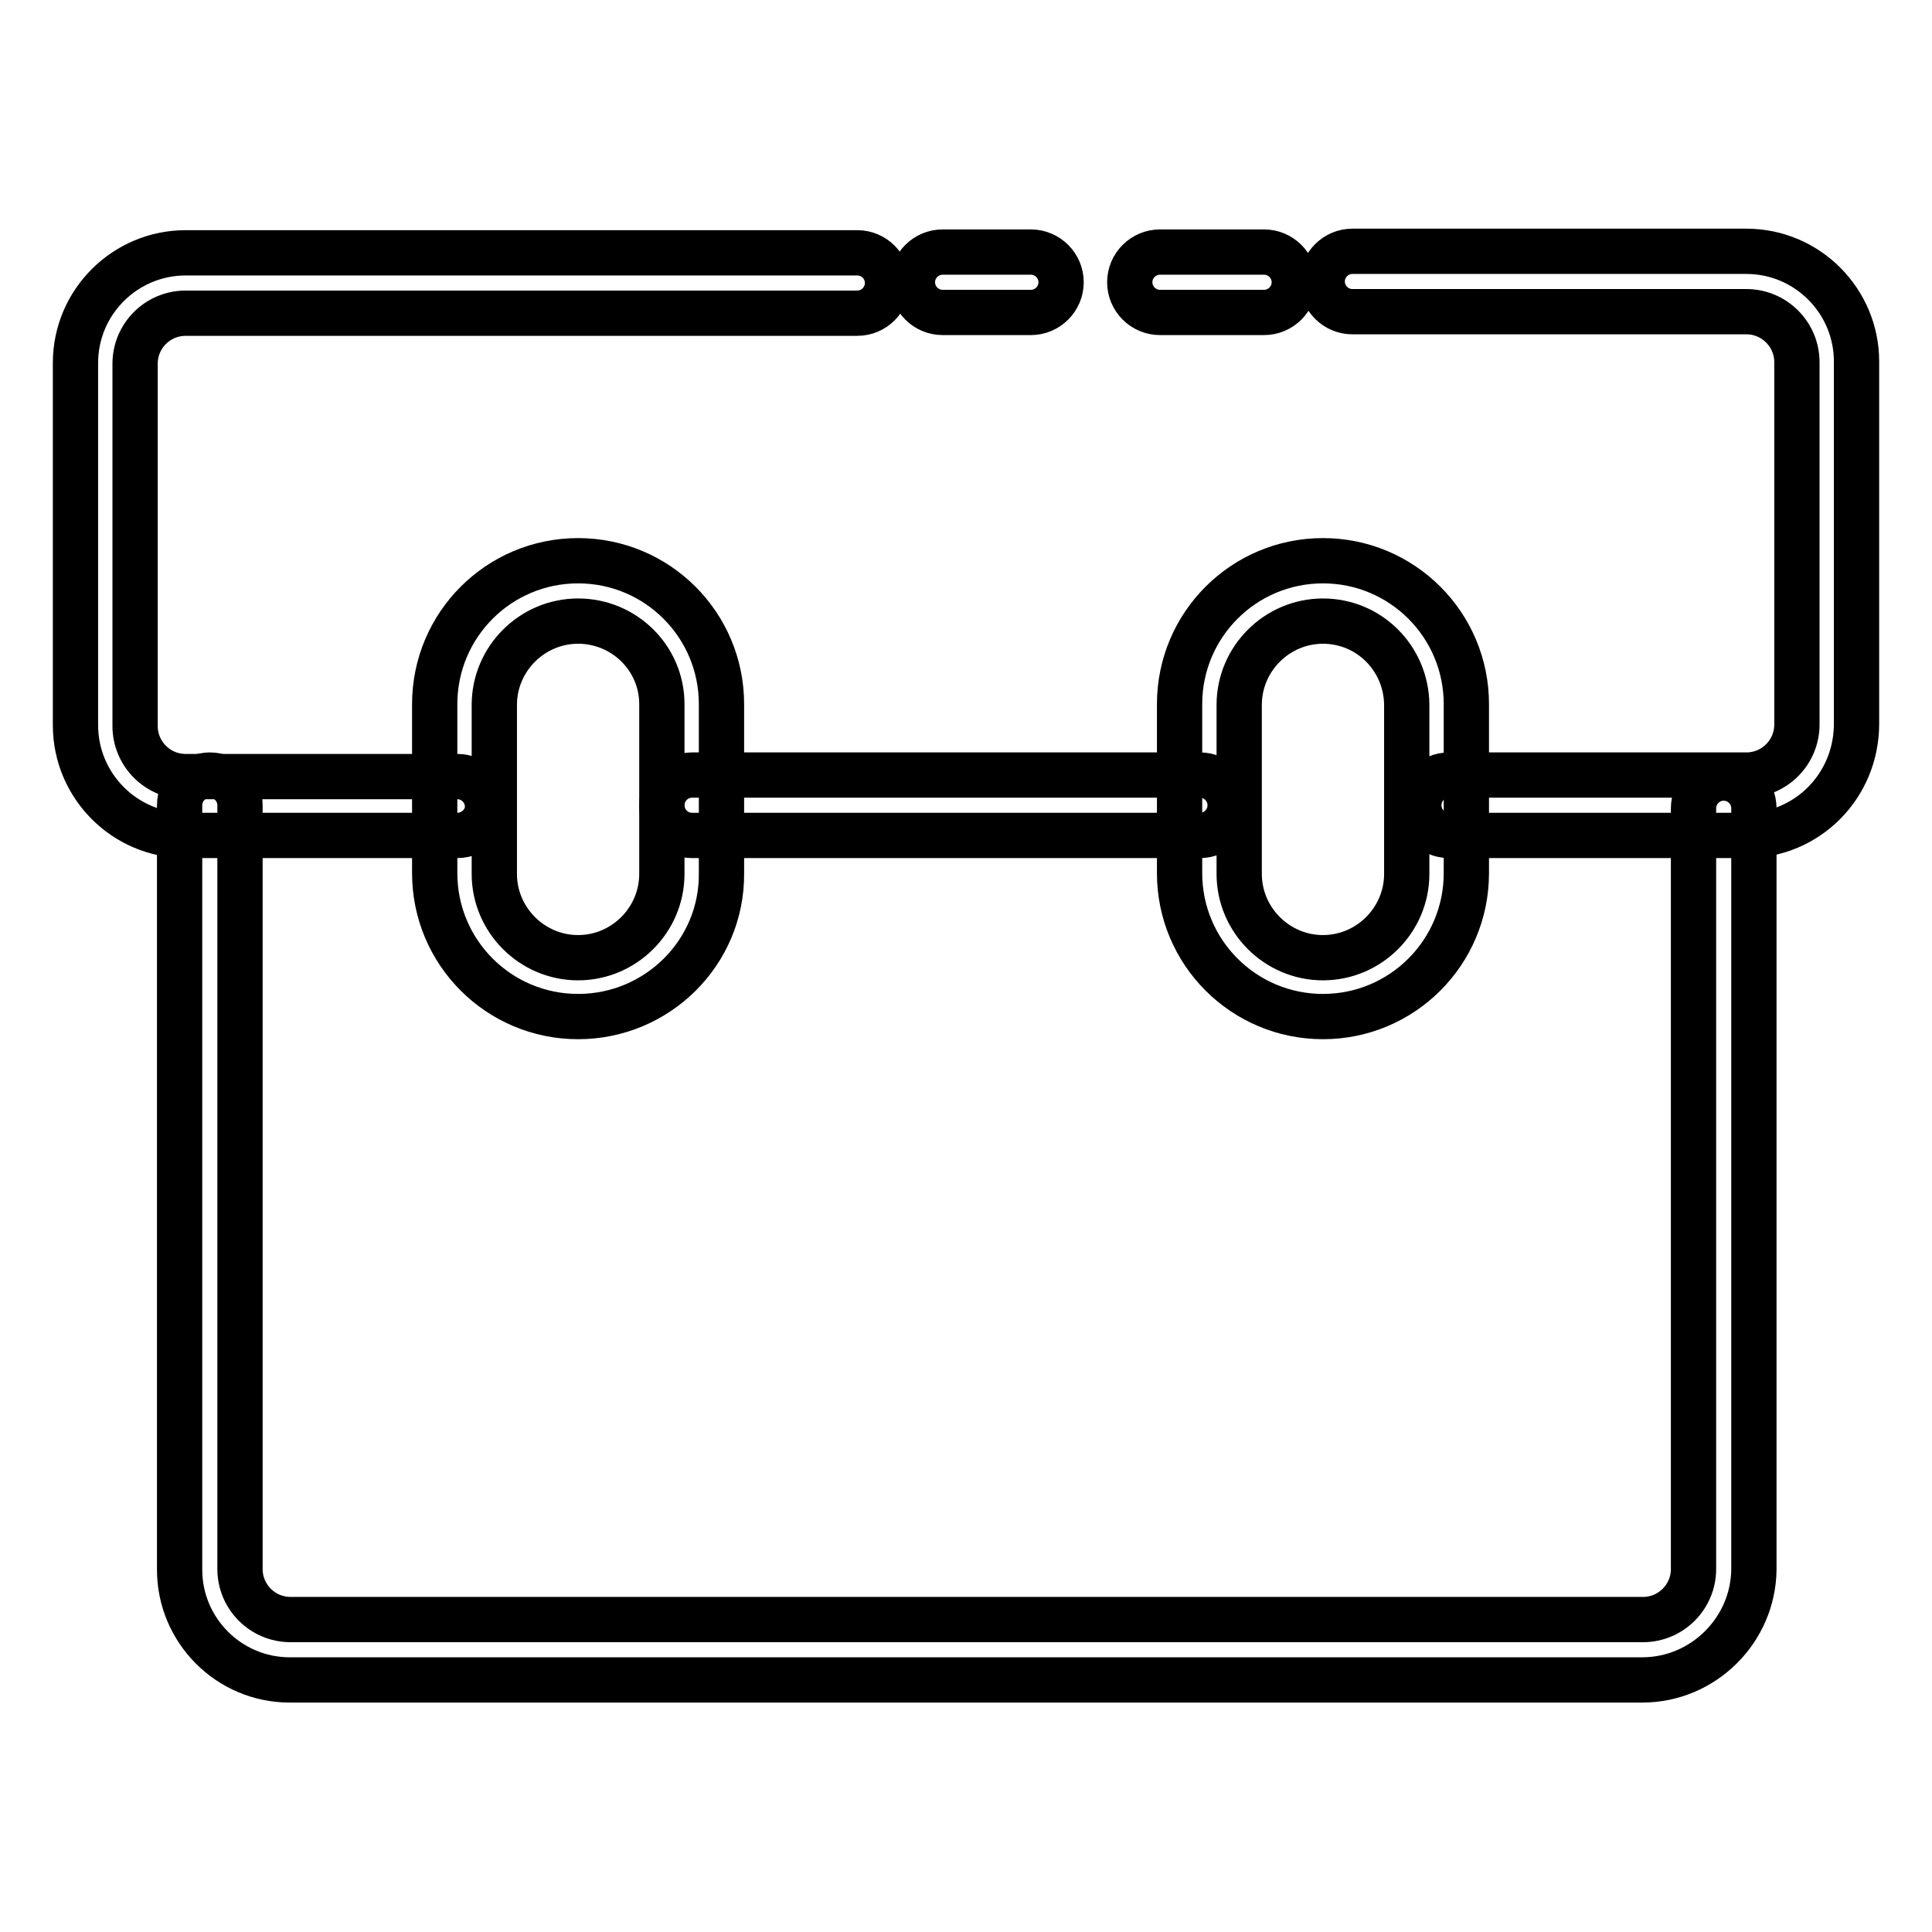
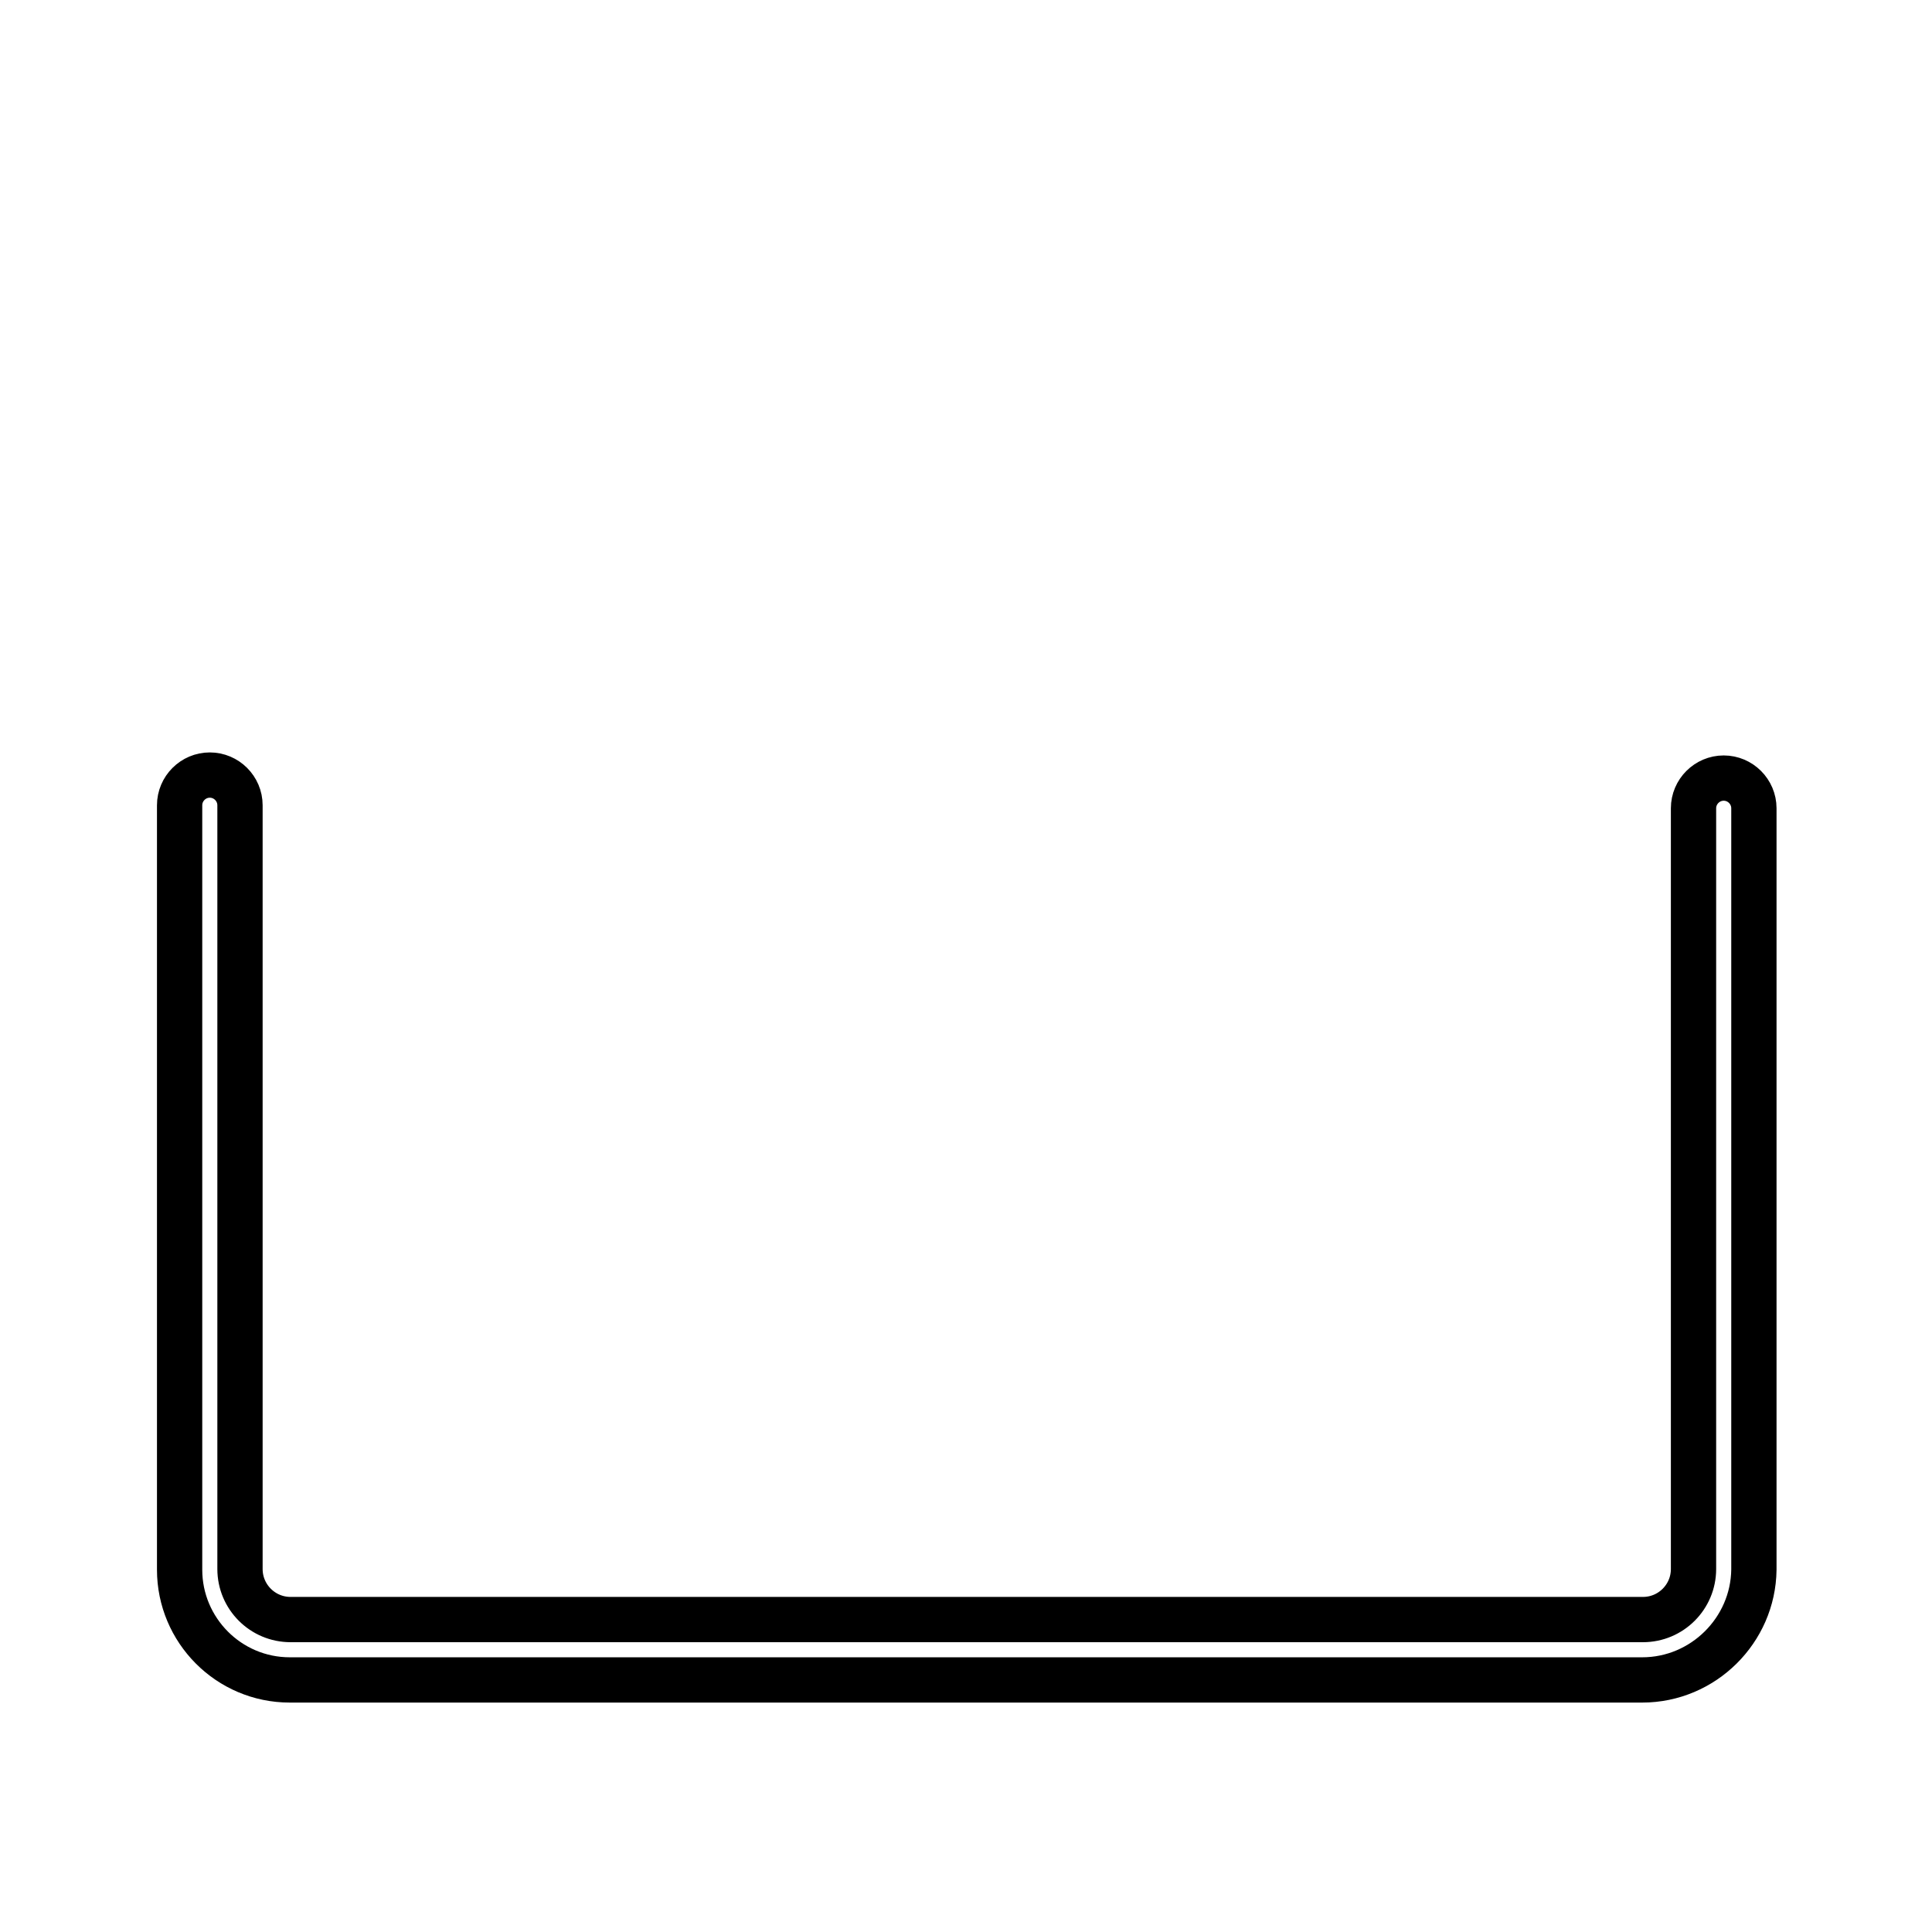
<svg xmlns="http://www.w3.org/2000/svg" version="1.1" x="0px" y="0px" viewBox="0 0 256 256" enable-background="new 0 0 256 256" xml:space="preserve">
  <g>
    <path stroke-width="6" fill-opacity="0" stroke="#000000" d="M217.6,222.6H38.4c-8.1,0-14.6-6.6-14.6-14.6V106.7c0-2.2,1.8-4,4-4s4,1.8,4,4v101.2c0,3.7,3,6.7,6.7,6.7 h179.2c3.7,0,6.7-3,6.7-6.7V107.1c0-2.2,1.8-4,4-4c2.2,0,4,1.8,4,4v100.9C232.3,216,225.7,222.6,217.6,222.6z" />
-     <path stroke-width="6" fill-opacity="0" stroke="#000000" d="M76.6,134.7c-10.5,0-19-8.5-19-19V93.3c0-10.5,8.5-19,19-19c10.5,0,19,8.5,19,19v22.4 C95.7,126.2,87.1,134.7,76.6,134.7z M76.6,82.3c-6.1,0-11.1,5-11.1,11.1v22.4c0,6.1,5,11.1,11.1,11.1c6.1,0,11.1-5,11.1-11.1V93.3 C87.7,87.2,82.7,82.3,76.6,82.3z M175.3,134.7c-10.5,0-19-8.5-19-19V93.3c0-10.5,8.5-19,19-19c10.5,0,19,8.5,19,19v22.4 C194.3,126.2,185.8,134.7,175.3,134.7z M175.3,82.3c-6.1,0-11.1,5-11.1,11.1v22.4c0,6.1,5,11.1,11.1,11.1s11.1-5,11.1-11.1V93.3 C186.3,87.2,181.4,82.3,175.3,82.3z" />
-     <path stroke-width="6" fill-opacity="0" stroke="#000000" d="M159,110.7H91.7c-2.2,0-4-1.8-4-4s1.8-4,4-4H159c2.2,0,4,1.8,4,4S161.2,110.7,159,110.7z M231.4,110.7H192 c-2.2,0-4-1.8-4-4s1.8-4,4-4h39.4c3.7,0,6.7-3,6.7-6.7v-48c0-3.7-3-6.7-6.7-6.7h-52.2c-2.2,0-4-1.8-4-4c0-2.2,1.8-4,4-4h52.2 c8.1,0,14.6,6.6,14.6,14.6v48C246,104.2,239.4,110.7,231.4,110.7L231.4,110.7z M167.5,41.4h-13.8c-2.2,0-4-1.8-4-4c0-2.2,1.8-4,4-4 h13.8c2.2,0,4,1.8,4,4C171.5,39.6,169.7,41.4,167.5,41.4z M136.6,41.4h-11.7c-2.2,0-4-1.8-4-4c0-2.2,1.8-4,4-4h11.7 c2.2,0,4,1.8,4,4C140.6,39.6,138.8,41.4,136.6,41.4z M60.6,110.7h-36c-8.1,0-14.6-6.6-14.6-14.6v-48c0-8.1,6.6-14.6,14.6-14.6h89 c2.2,0,4,1.8,4,4c0,2.2-1.8,4-4,4h-89c-3.7,0-6.7,3-6.7,6.7v48c0,3.7,3,6.7,6.7,6.7h36c2.2,0,4,1.8,4,4 C64.6,108.9,62.8,110.7,60.6,110.7z" />
  </g>
</svg>